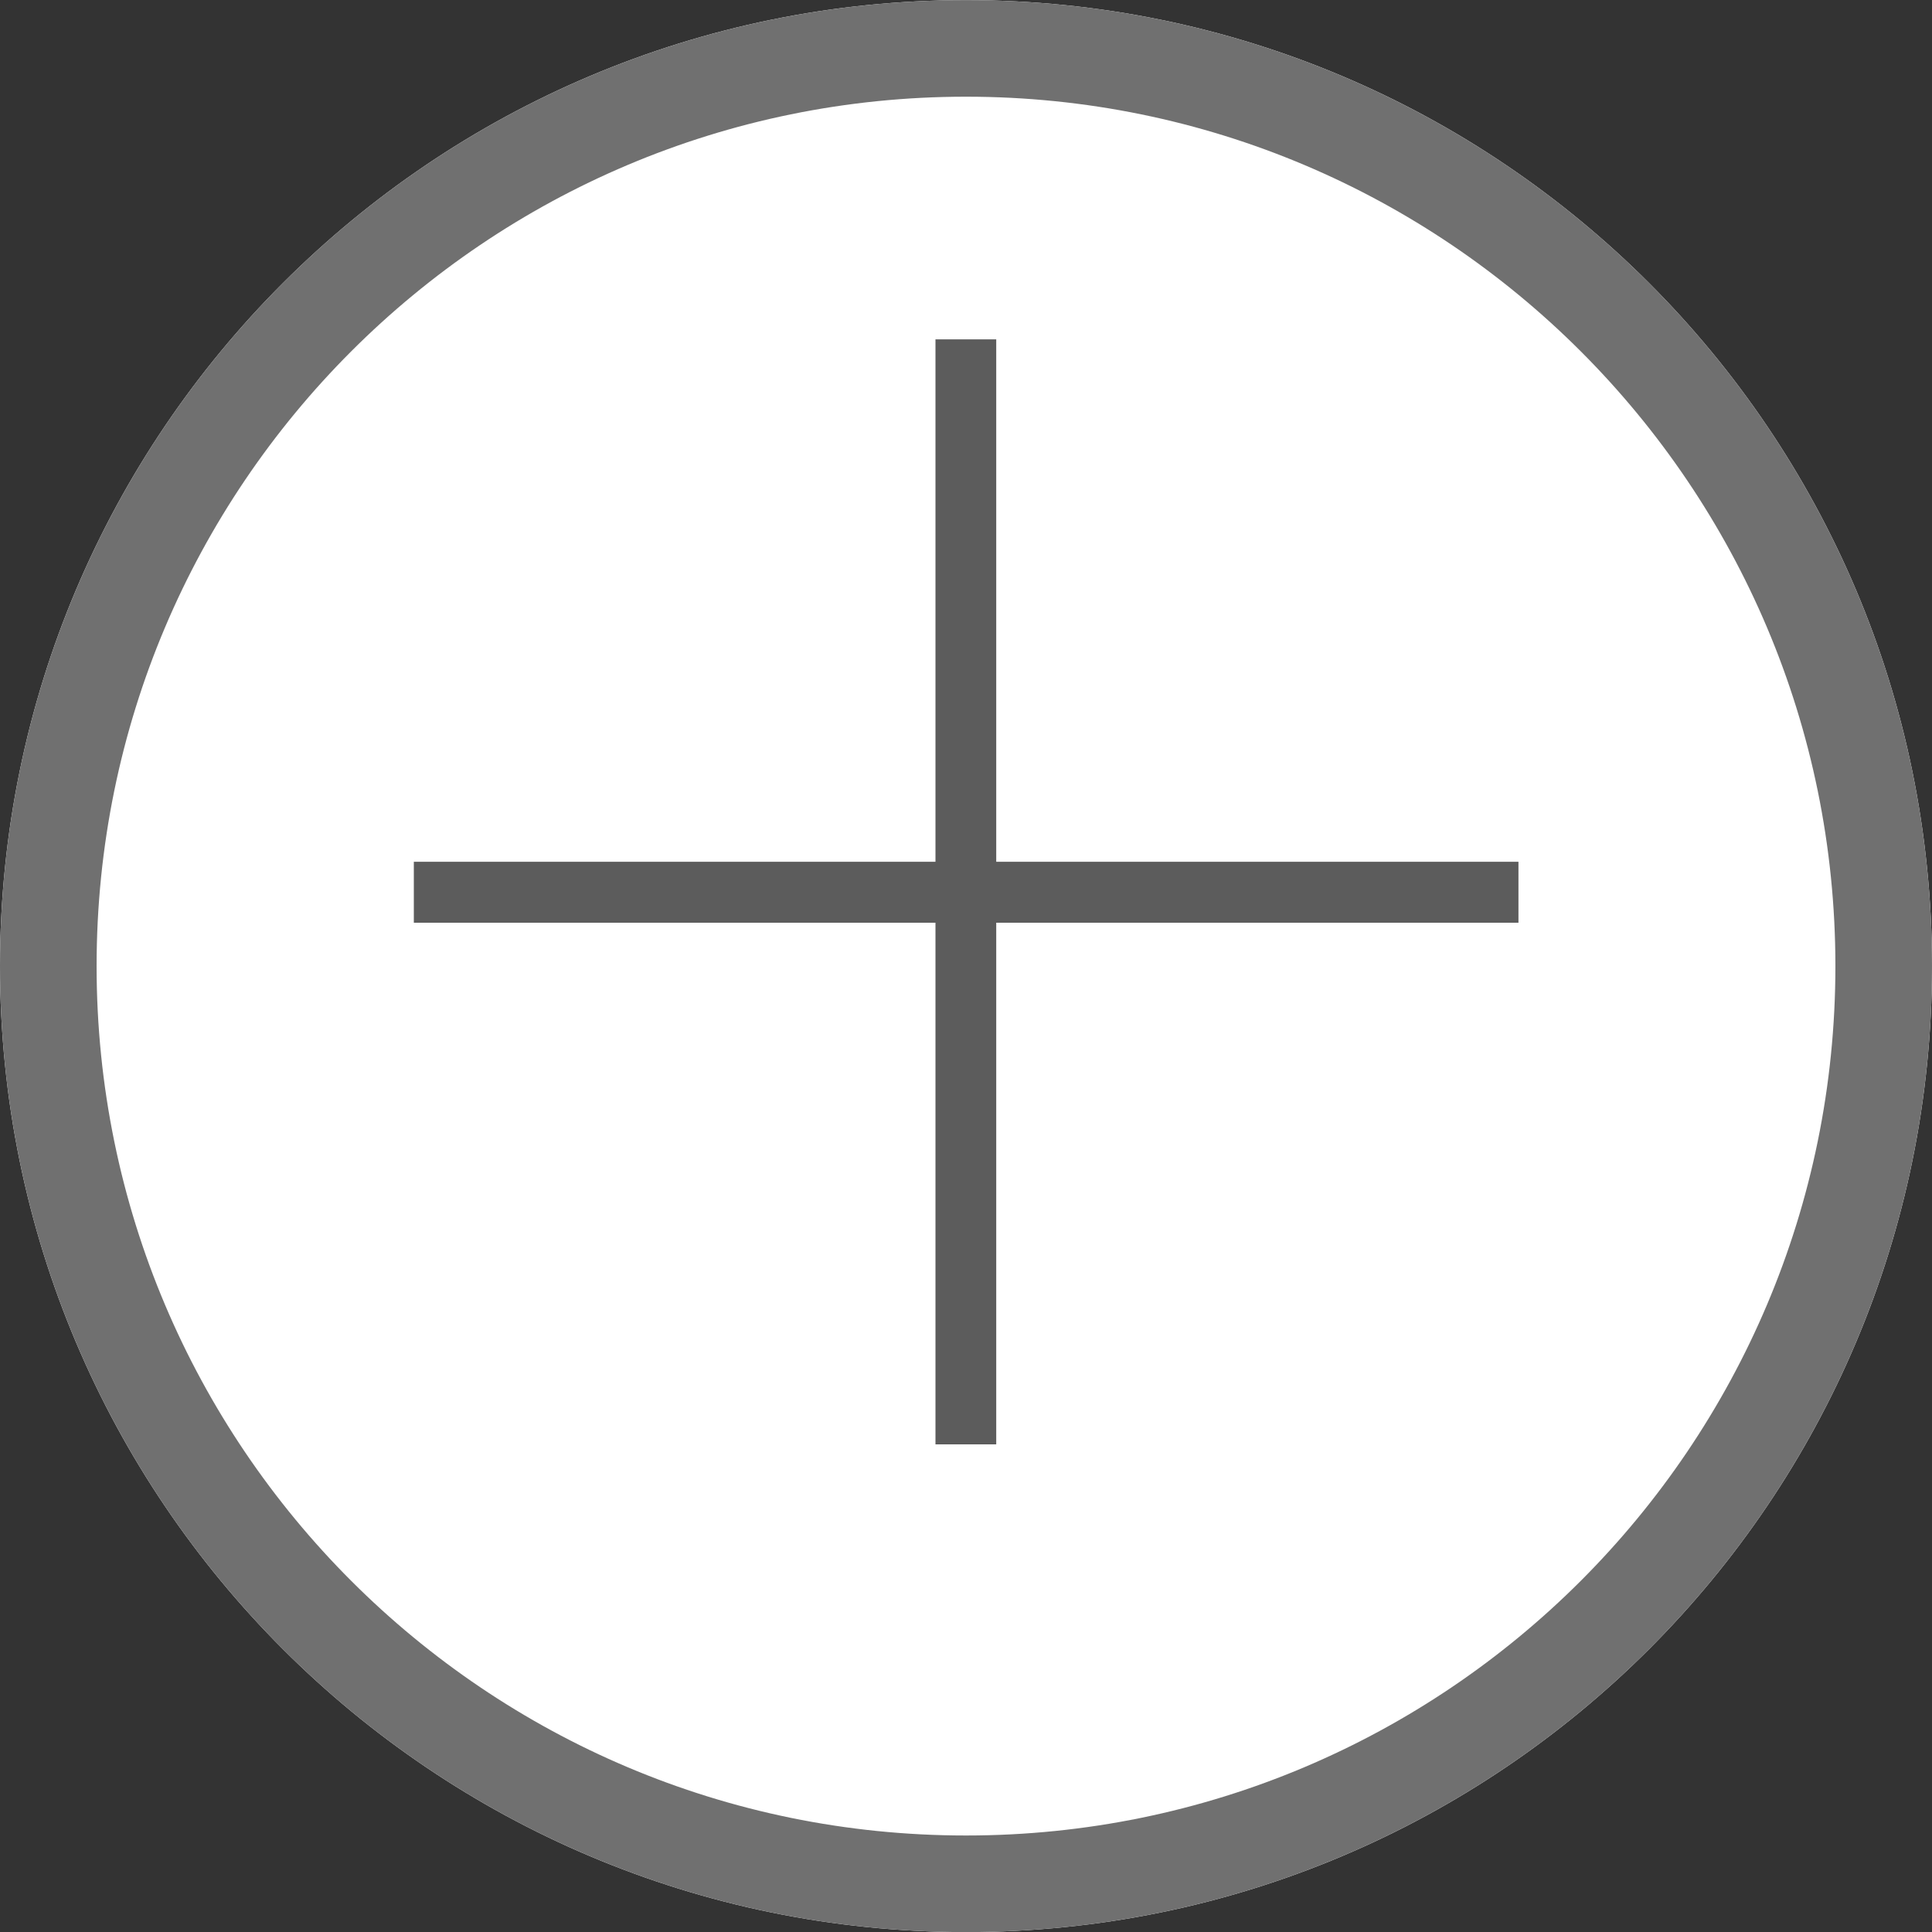
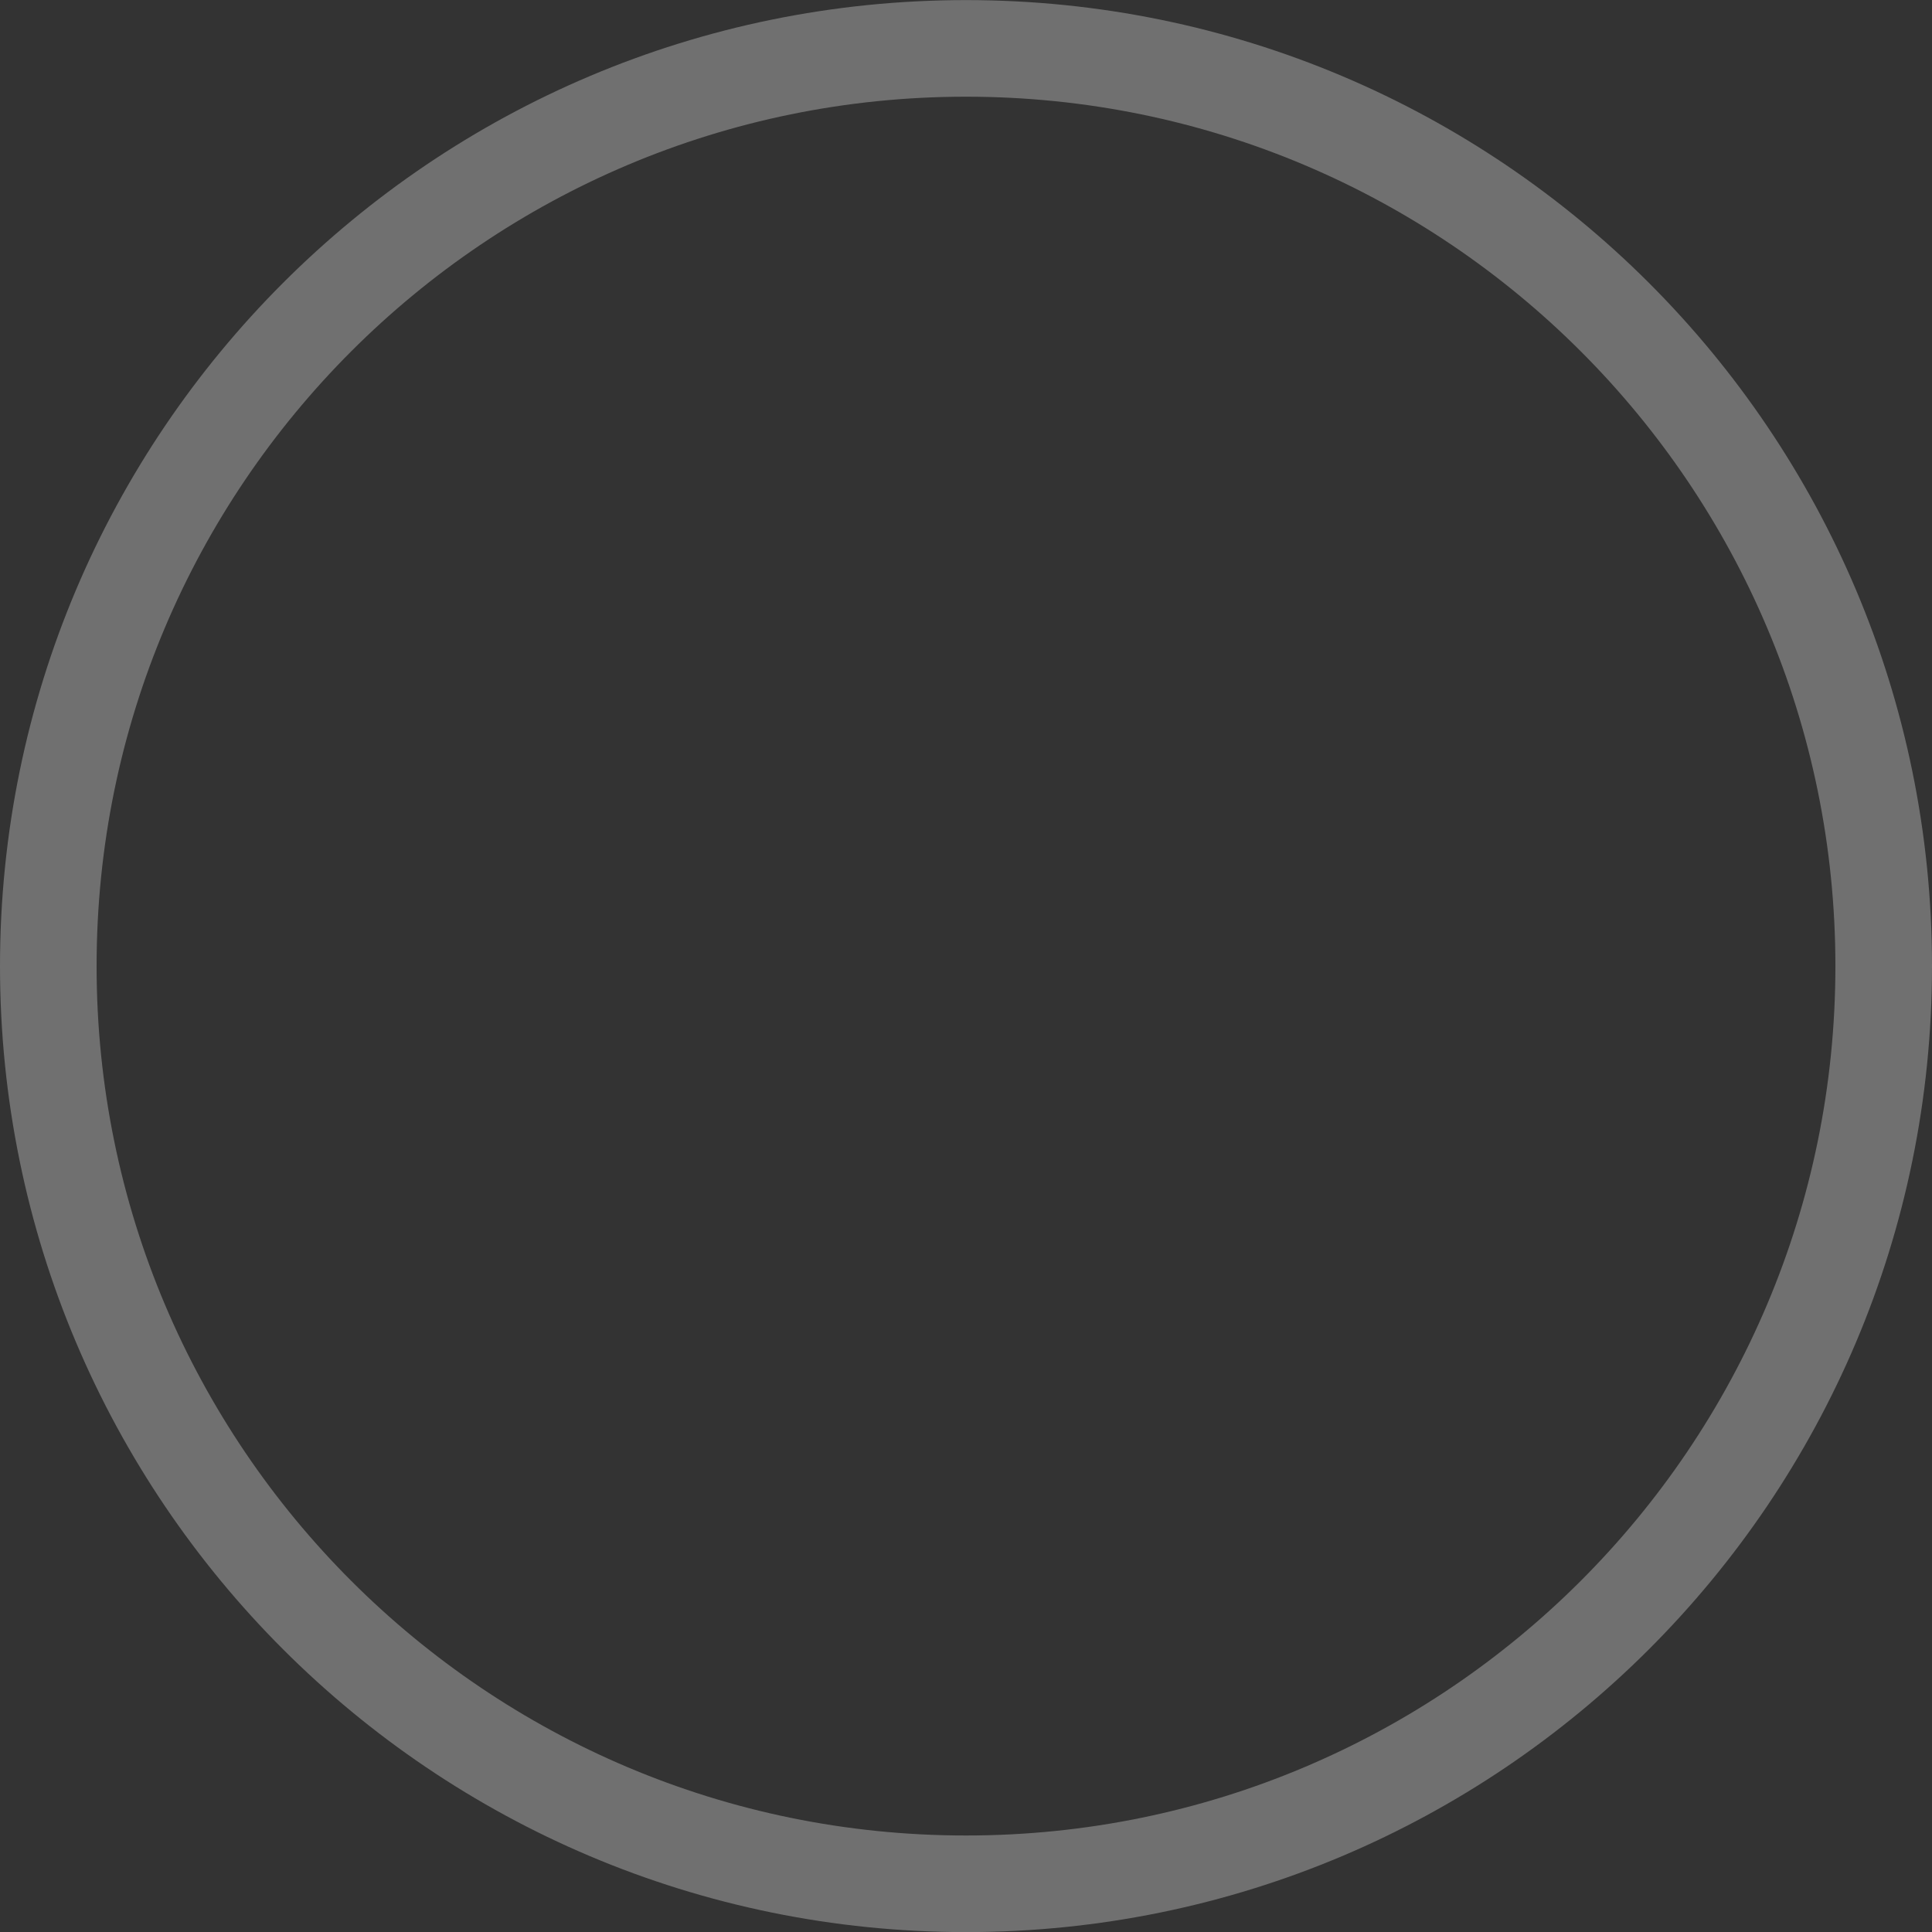
<svg xmlns="http://www.w3.org/2000/svg" width="20" height="20" viewBox="0 0 20 20" fill="none">
  <rect x="0" y="0" width="20" height="20" fill="#333333" stroke="none" />
  <g id="Group 2614150">
    <g id="Group 2614209">
      <g id="Ellipse 174">
-         <path id="Vector" d="M10 20.001C15.523 20.001 20 15.524 20 10.001C20 4.478 15.523 0.001 10 0.001C4.477 0.001 0 4.478 0 10.001C0 15.524 4.477 20.001 10 20.001Z" fill="white" />
        <path id="Vector_2" d="M10 19.501C15.247 19.501 19.5 15.248 19.5 10.001C19.5 4.754 15.247 0.501 10 0.501C4.753 0.501 0.5 4.754 0.5 10.001C0.5 15.248 4.753 19.501 10 19.501Z" stroke="#707070" />
      </g>
-       <path id="Path 154" d="M9.684 14.952V3.513H10.313V14.952H9.684ZM4.284 9.552V8.921H15.719V9.552H4.284Z" fill="#5C5C5C" />
    </g>
  </g>
</svg>